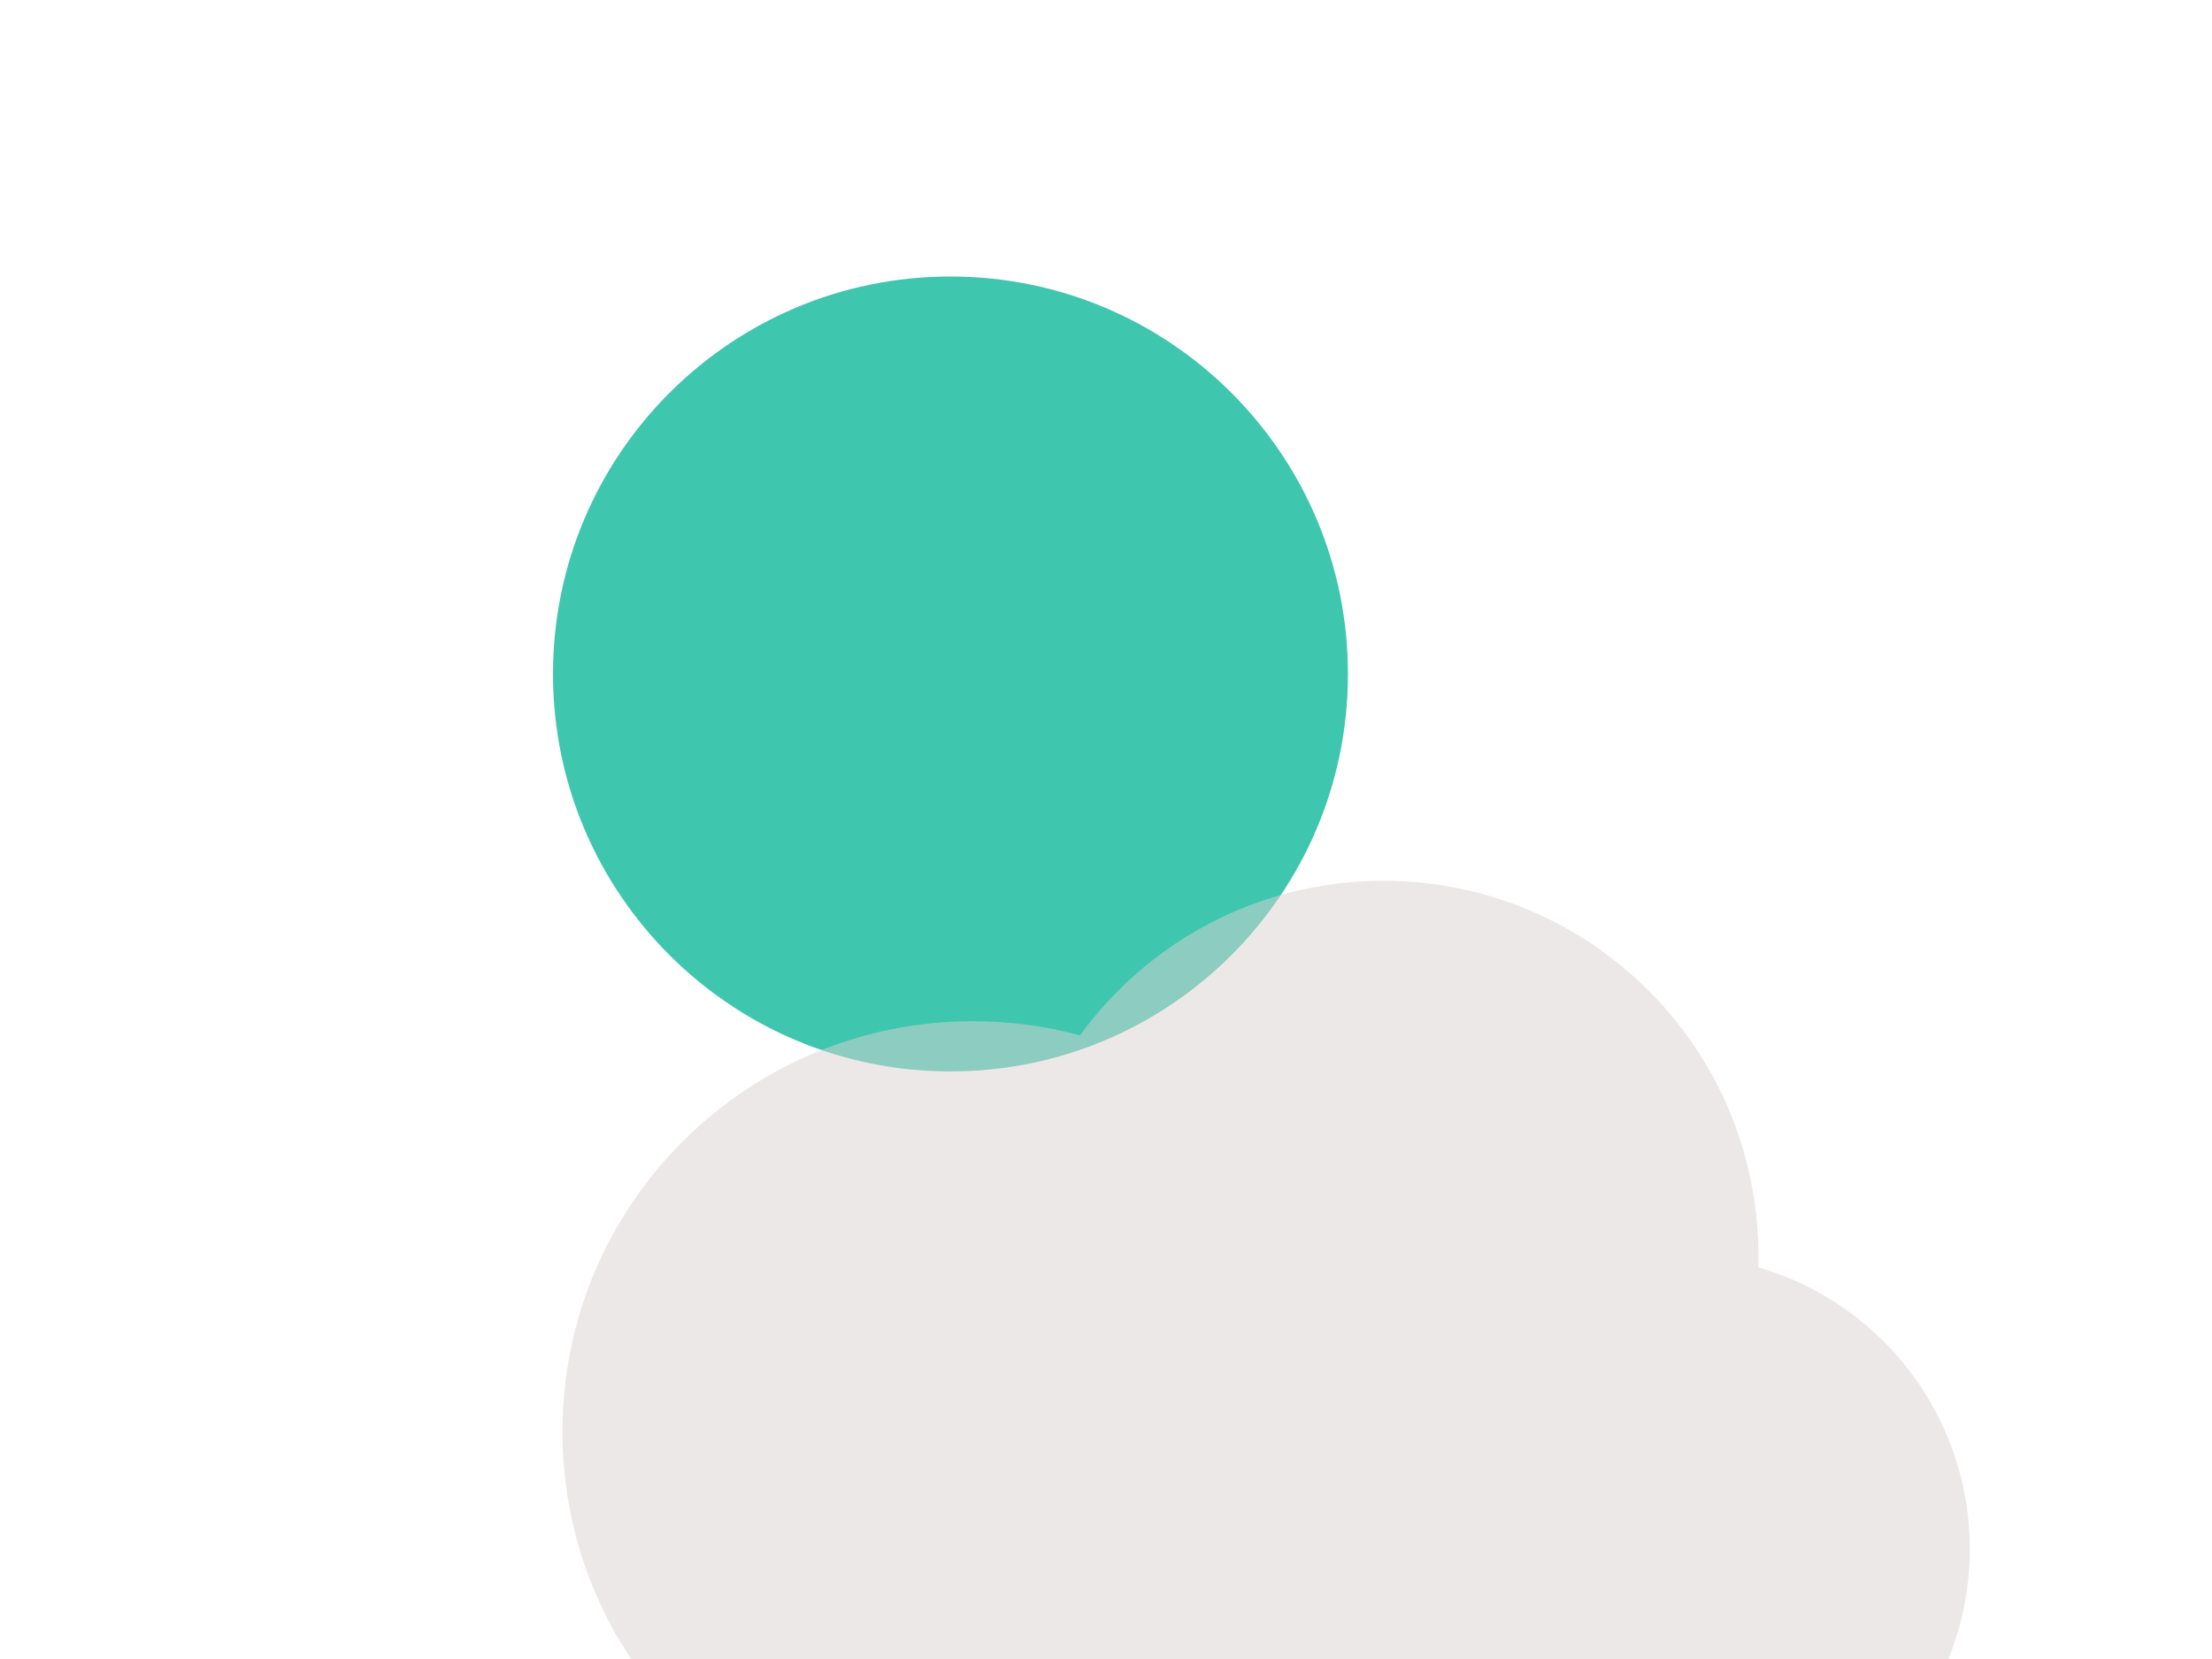
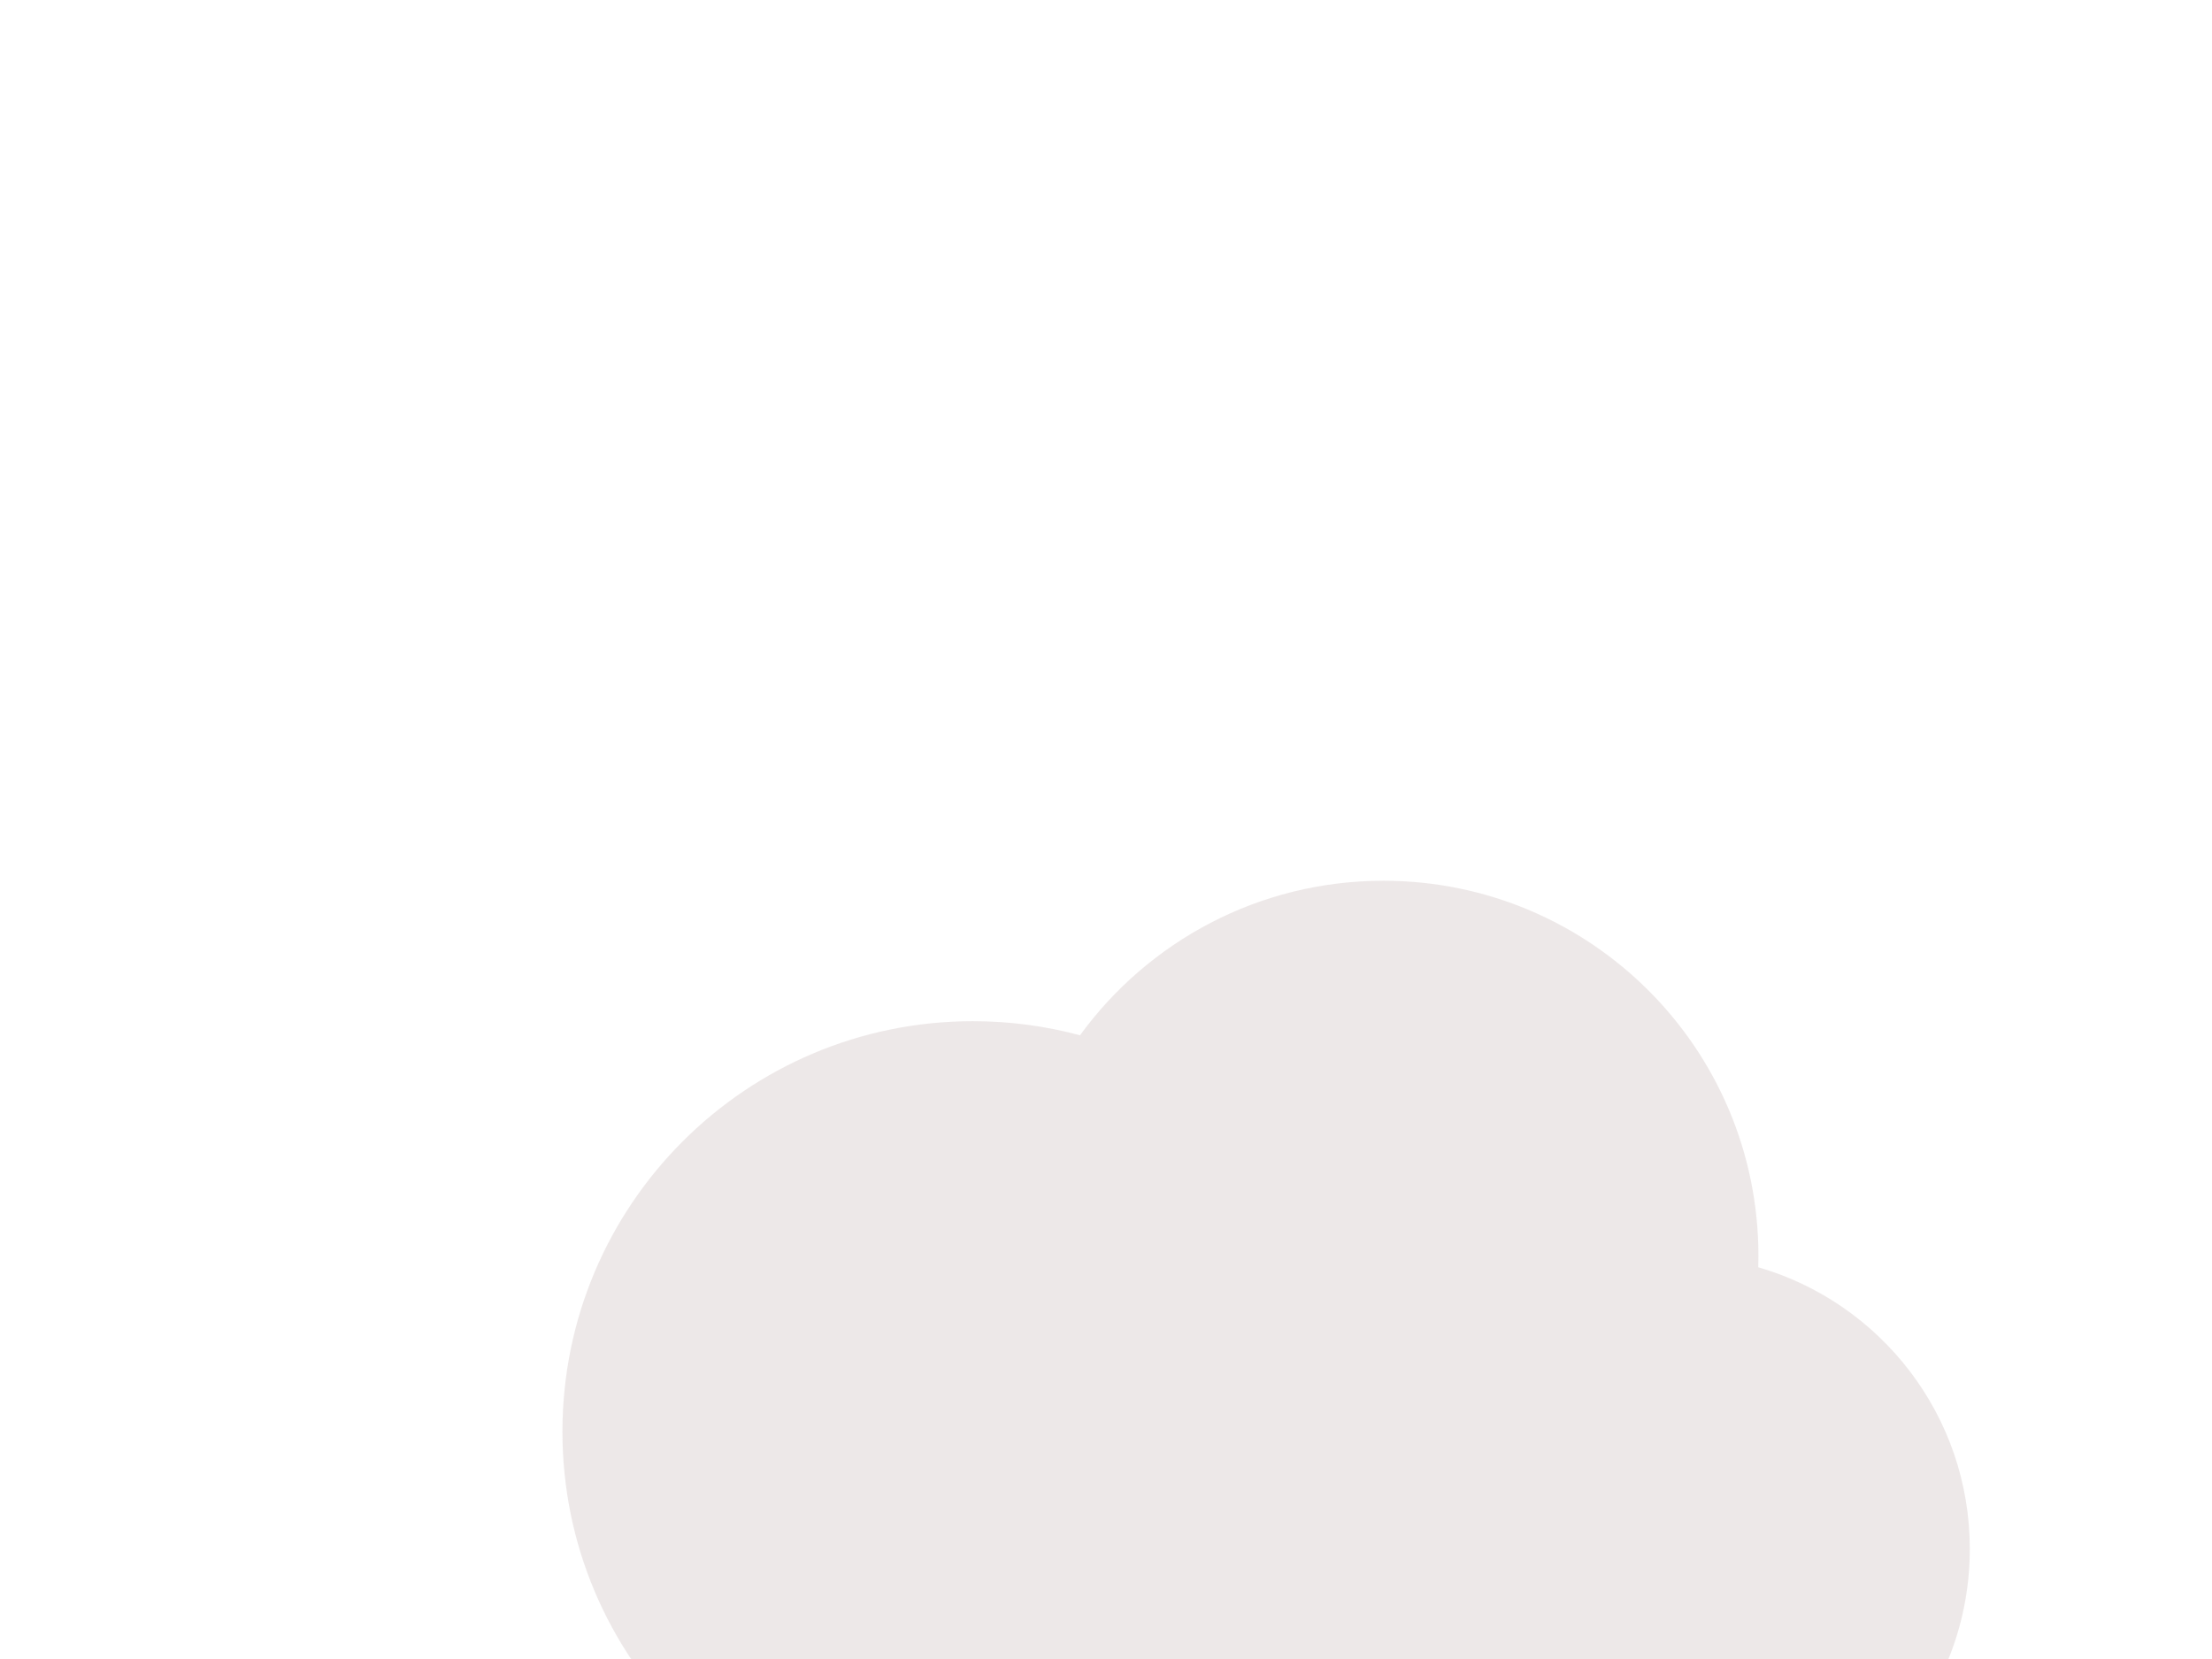
<svg xmlns="http://www.w3.org/2000/svg" width="120" height="90" viewBox="0 0 120 90" fill="none">
-   <path d="M51.562 58.125C63.471 58.125 73.125 48.471 73.125 36.562C73.125 24.654 63.471 15 51.562 15C39.654 15 30 24.654 30 36.562C30 48.471 39.654 58.125 51.562 58.125Z" fill="#3EC6AE" />
  <g filter="url(#filter0_iii_1212_3694)">
    <path fill-rule="evenodd" clip-rule="evenodd" d="M44.889 79.906L44.769 79.906C32.47 79.906 22.5 69.936 22.5 57.637C22.5 45.339 32.47 35.369 44.769 35.369C46.778 35.369 48.726 35.635 50.578 36.134C54.277 31.053 60.272 27.75 67.037 27.75C78.273 27.75 87.381 36.858 87.381 48.094C87.381 48.303 87.378 48.511 87.372 48.718C94.002 50.636 98.849 56.752 98.849 64C98.849 72.785 91.728 79.906 82.943 79.906L82.795 79.906H44.889Z" fill="#DCD3D3" fill-opacity="0.5" />
    <g filter="url(#filter1_di_1212_3694)">
      <g filter="url(#filter2_i_1212_3694)">
-         <path d="M50.9 58.186C51.394 57.563 52.115 57.163 52.905 57.072C53.694 56.981 54.488 57.208 55.11 57.702L62.776 63.787C63.387 64.285 63.778 65.003 63.862 65.787C63.947 66.57 63.72 67.356 63.23 67.973C62.74 68.591 62.027 68.99 61.245 69.085C60.462 69.181 59.674 68.964 59.05 68.482L51.384 62.397C51.075 62.152 50.818 61.849 50.627 61.505C50.436 61.161 50.315 60.782 50.27 60.392C50.225 60.001 50.257 59.605 50.365 59.226C50.473 58.848 50.655 58.494 50.9 58.186Z" fill="white" />
-       </g>
+         </g>
      <g filter="url(#filter3_i_1212_3694)">
-         <path d="M70.845 58.186C70.351 57.563 69.63 57.163 68.84 57.072C68.051 56.981 67.257 57.208 66.635 57.702L58.969 63.787C58.358 64.285 57.968 65.003 57.883 65.787C57.798 66.57 58.025 67.356 58.515 67.973C59.005 68.591 59.718 68.99 60.501 69.085C61.283 69.181 62.072 68.964 62.695 68.482L70.362 62.397C70.67 62.152 70.927 61.849 71.118 61.505C71.309 61.161 71.431 60.782 71.476 60.392C71.52 60.001 71.488 59.605 71.38 59.226C71.272 58.848 71.09 58.494 70.845 58.186Z" fill="white" />
-       </g>
+         </g>
      <g filter="url(#filter4_i_1212_3694)">
-         <path d="M64.023 66.087V48.104C64.023 46.449 62.682 45.107 61.027 45.107H61.026C59.371 45.107 58.029 46.449 58.029 48.104V66.087C58.029 67.742 59.371 69.083 61.026 69.083H61.027C62.682 69.083 64.023 67.742 64.023 66.087Z" fill="white" />
-       </g>
+         </g>
    </g>
  </g>
  <defs>
    <filter id="filter0_iii_1212_3694" x="22.5" y="22.743" width="84.362" height="77.193" filterUnits="userSpaceOnUse" color-interpolation-filters="sRGB">
      <feFlood flood-opacity="0" result="BackgroundImageFix" />
      <feBlend mode="normal" in="SourceGraphic" in2="BackgroundImageFix" result="shape" />
      <feColorMatrix in="SourceAlpha" type="matrix" values="0 0 0 0 0 0 0 0 0 0 0 0 0 0 0 0 0 0 127 0" result="hardAlpha" />
      <feOffset dx="8.012" dy="20.03" />
      <feGaussianBlur stdDeviation="13.211" />
      <feComposite in2="hardAlpha" operator="arithmetic" k2="-1" k3="1" />
      <feColorMatrix type="matrix" values="0 0 0 0 1 0 0 0 0 1 0 0 0 0 1 0 0 0 0.25 0" />
      <feBlend mode="normal" in2="shape" result="effect1_innerShadow_1212_3694" />
      <feColorMatrix in="SourceAlpha" type="matrix" values="0 0 0 0 0 0 0 0 0 0 0 0 0 0 0 0 0 0 127 0" result="hardAlpha" />
      <feOffset dy="5.007" />
      <feGaussianBlur stdDeviation="5.007" />
      <feComposite in2="hardAlpha" operator="arithmetic" k2="-1" k3="1" />
      <feColorMatrix type="matrix" values="0 0 0 0 1 0 0 0 0 1 0 0 0 0 1 0 0 0 0.2 0" />
      <feBlend mode="normal" in2="effect1_innerShadow_1212_3694" result="effect2_innerShadow_1212_3694" />
      <feColorMatrix in="SourceAlpha" type="matrix" values="0 0 0 0 0 0 0 0 0 0 0 0 0 0 0 0 0 0 127 0" result="hardAlpha" />
      <feOffset dy="-5.007" />
      <feGaussianBlur stdDeviation="5.007" />
      <feComposite in2="hardAlpha" operator="arithmetic" k2="-1" k3="1" />
      <feColorMatrix type="matrix" values="0 0 0 0 0.29 0 0 0 0 0.29 0 0 0 0 0.29 0 0 0 0.16 0" />
      <feBlend mode="normal" in2="effect2_innerShadow_1212_3694" result="effect3_innerShadow_1212_3694" />
    </filter>
    <filter id="filter1_di_1212_3694" x="46.25" y="45.107" width="30.245" height="36.5" filterUnits="userSpaceOnUse" color-interpolation-filters="sRGB">
      <feFlood flood-opacity="0" result="BackgroundImageFix" />
      <feColorMatrix in="SourceAlpha" type="matrix" values="0 0 0 0 0 0 0 0 0 0 0 0 0 0 0 0 0 0 127 0" result="hardAlpha" />
      <feOffset dy="6.25" />
      <feGaussianBlur stdDeviation="2" />
      <feColorMatrix type="matrix" values="0 0 0 0 0.29 0 0 0 0 0.29 0 0 0 0 0.29 0 0 0 0.1 0" />
      <feBlend mode="normal" in2="BackgroundImageFix" result="effect1_dropShadow_1212_3694" />
      <feBlend mode="normal" in="SourceGraphic" in2="effect1_dropShadow_1212_3694" result="shape" />
      <feColorMatrix in="SourceAlpha" type="matrix" values="0 0 0 0 0 0 0 0 0 0 0 0 0 0 0 0 0 0 127 0" result="hardAlpha" />
      <feOffset dx="5" dy="12.5" />
      <feGaussianBlur stdDeviation="8.245" />
      <feComposite in2="hardAlpha" operator="arithmetic" k2="-1" k3="1" />
      <feColorMatrix type="matrix" values="0 0 0 0 1 0 0 0 0 1 0 0 0 0 1 0 0 0 0.25 0" />
      <feBlend mode="normal" in2="shape" result="effect2_innerShadow_1212_3694" />
    </filter>
    <filter id="filter2_i_1212_3694" x="50.25" y="57.052" width="18.63" height="24.555" filterUnits="userSpaceOnUse" color-interpolation-filters="sRGB">
      <feFlood flood-opacity="0" result="BackgroundImageFix" />
      <feBlend mode="normal" in="SourceGraphic" in2="BackgroundImageFix" result="shape" />
      <feColorMatrix in="SourceAlpha" type="matrix" values="0 0 0 0 0 0 0 0 0 0 0 0 0 0 0 0 0 0 127 0" result="hardAlpha" />
      <feOffset dx="5" dy="12.5" />
      <feGaussianBlur stdDeviation="8.245" />
      <feComposite in2="hardAlpha" operator="arithmetic" k2="-1" k3="1" />
      <feColorMatrix type="matrix" values="0 0 0 0 1 0 0 0 0 1 0 0 0 0 1 0 0 0 0.25 0" />
      <feBlend mode="normal" in2="shape" result="effect1_innerShadow_1212_3694" />
    </filter>
    <filter id="filter3_i_1212_3694" x="57.865" y="57.052" width="18.63" height="24.555" filterUnits="userSpaceOnUse" color-interpolation-filters="sRGB">
      <feFlood flood-opacity="0" result="BackgroundImageFix" />
      <feBlend mode="normal" in="SourceGraphic" in2="BackgroundImageFix" result="shape" />
      <feColorMatrix in="SourceAlpha" type="matrix" values="0 0 0 0 0 0 0 0 0 0 0 0 0 0 0 0 0 0 127 0" result="hardAlpha" />
      <feOffset dx="5" dy="12.5" />
      <feGaussianBlur stdDeviation="8.245" />
      <feComposite in2="hardAlpha" operator="arithmetic" k2="-1" k3="1" />
      <feColorMatrix type="matrix" values="0 0 0 0 1 0 0 0 0 1 0 0 0 0 1 0 0 0 0.25 0" />
      <feBlend mode="normal" in2="shape" result="effect1_innerShadow_1212_3694" />
    </filter>
    <filter id="filter4_i_1212_3694" x="58.029" y="45.107" width="10.994" height="36.476" filterUnits="userSpaceOnUse" color-interpolation-filters="sRGB">
      <feFlood flood-opacity="0" result="BackgroundImageFix" />
      <feBlend mode="normal" in="SourceGraphic" in2="BackgroundImageFix" result="shape" />
      <feColorMatrix in="SourceAlpha" type="matrix" values="0 0 0 0 0 0 0 0 0 0 0 0 0 0 0 0 0 0 127 0" result="hardAlpha" />
      <feOffset dx="5" dy="12.5" />
      <feGaussianBlur stdDeviation="8.245" />
      <feComposite in2="hardAlpha" operator="arithmetic" k2="-1" k3="1" />
      <feColorMatrix type="matrix" values="0 0 0 0 1 0 0 0 0 1 0 0 0 0 1 0 0 0 0.25 0" />
      <feBlend mode="normal" in2="shape" result="effect1_innerShadow_1212_3694" />
    </filter>
  </defs>
</svg>